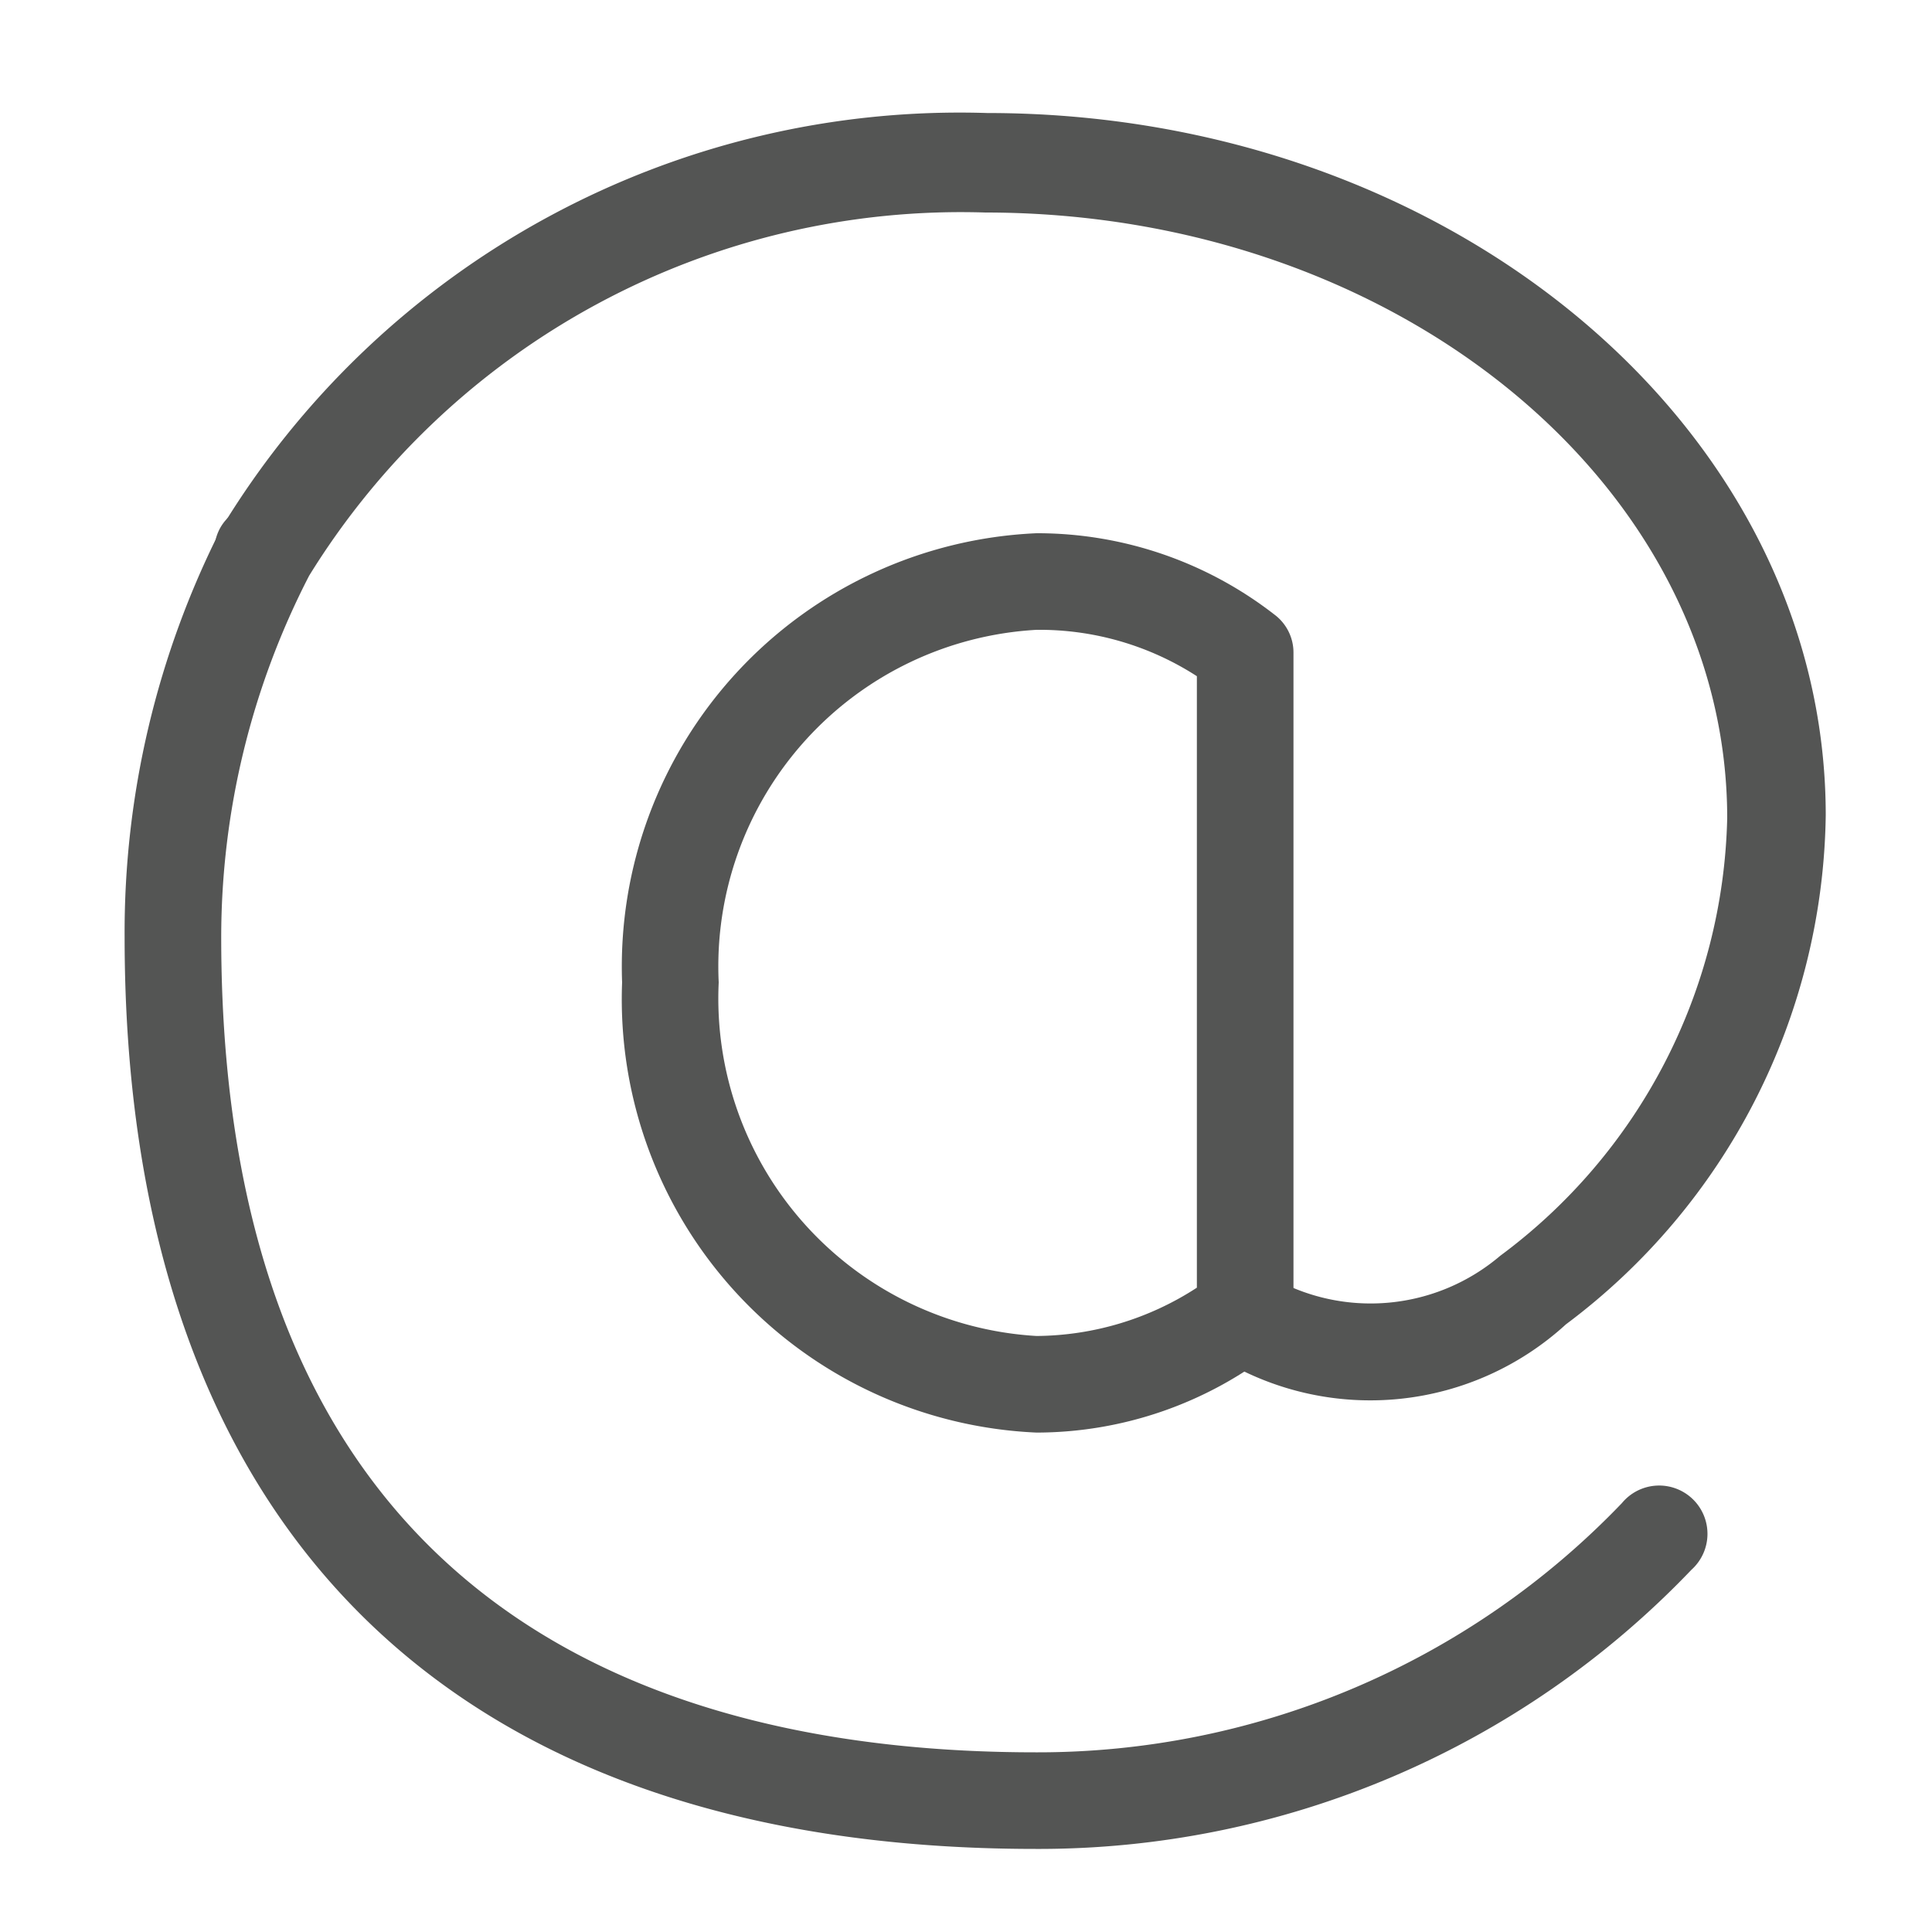
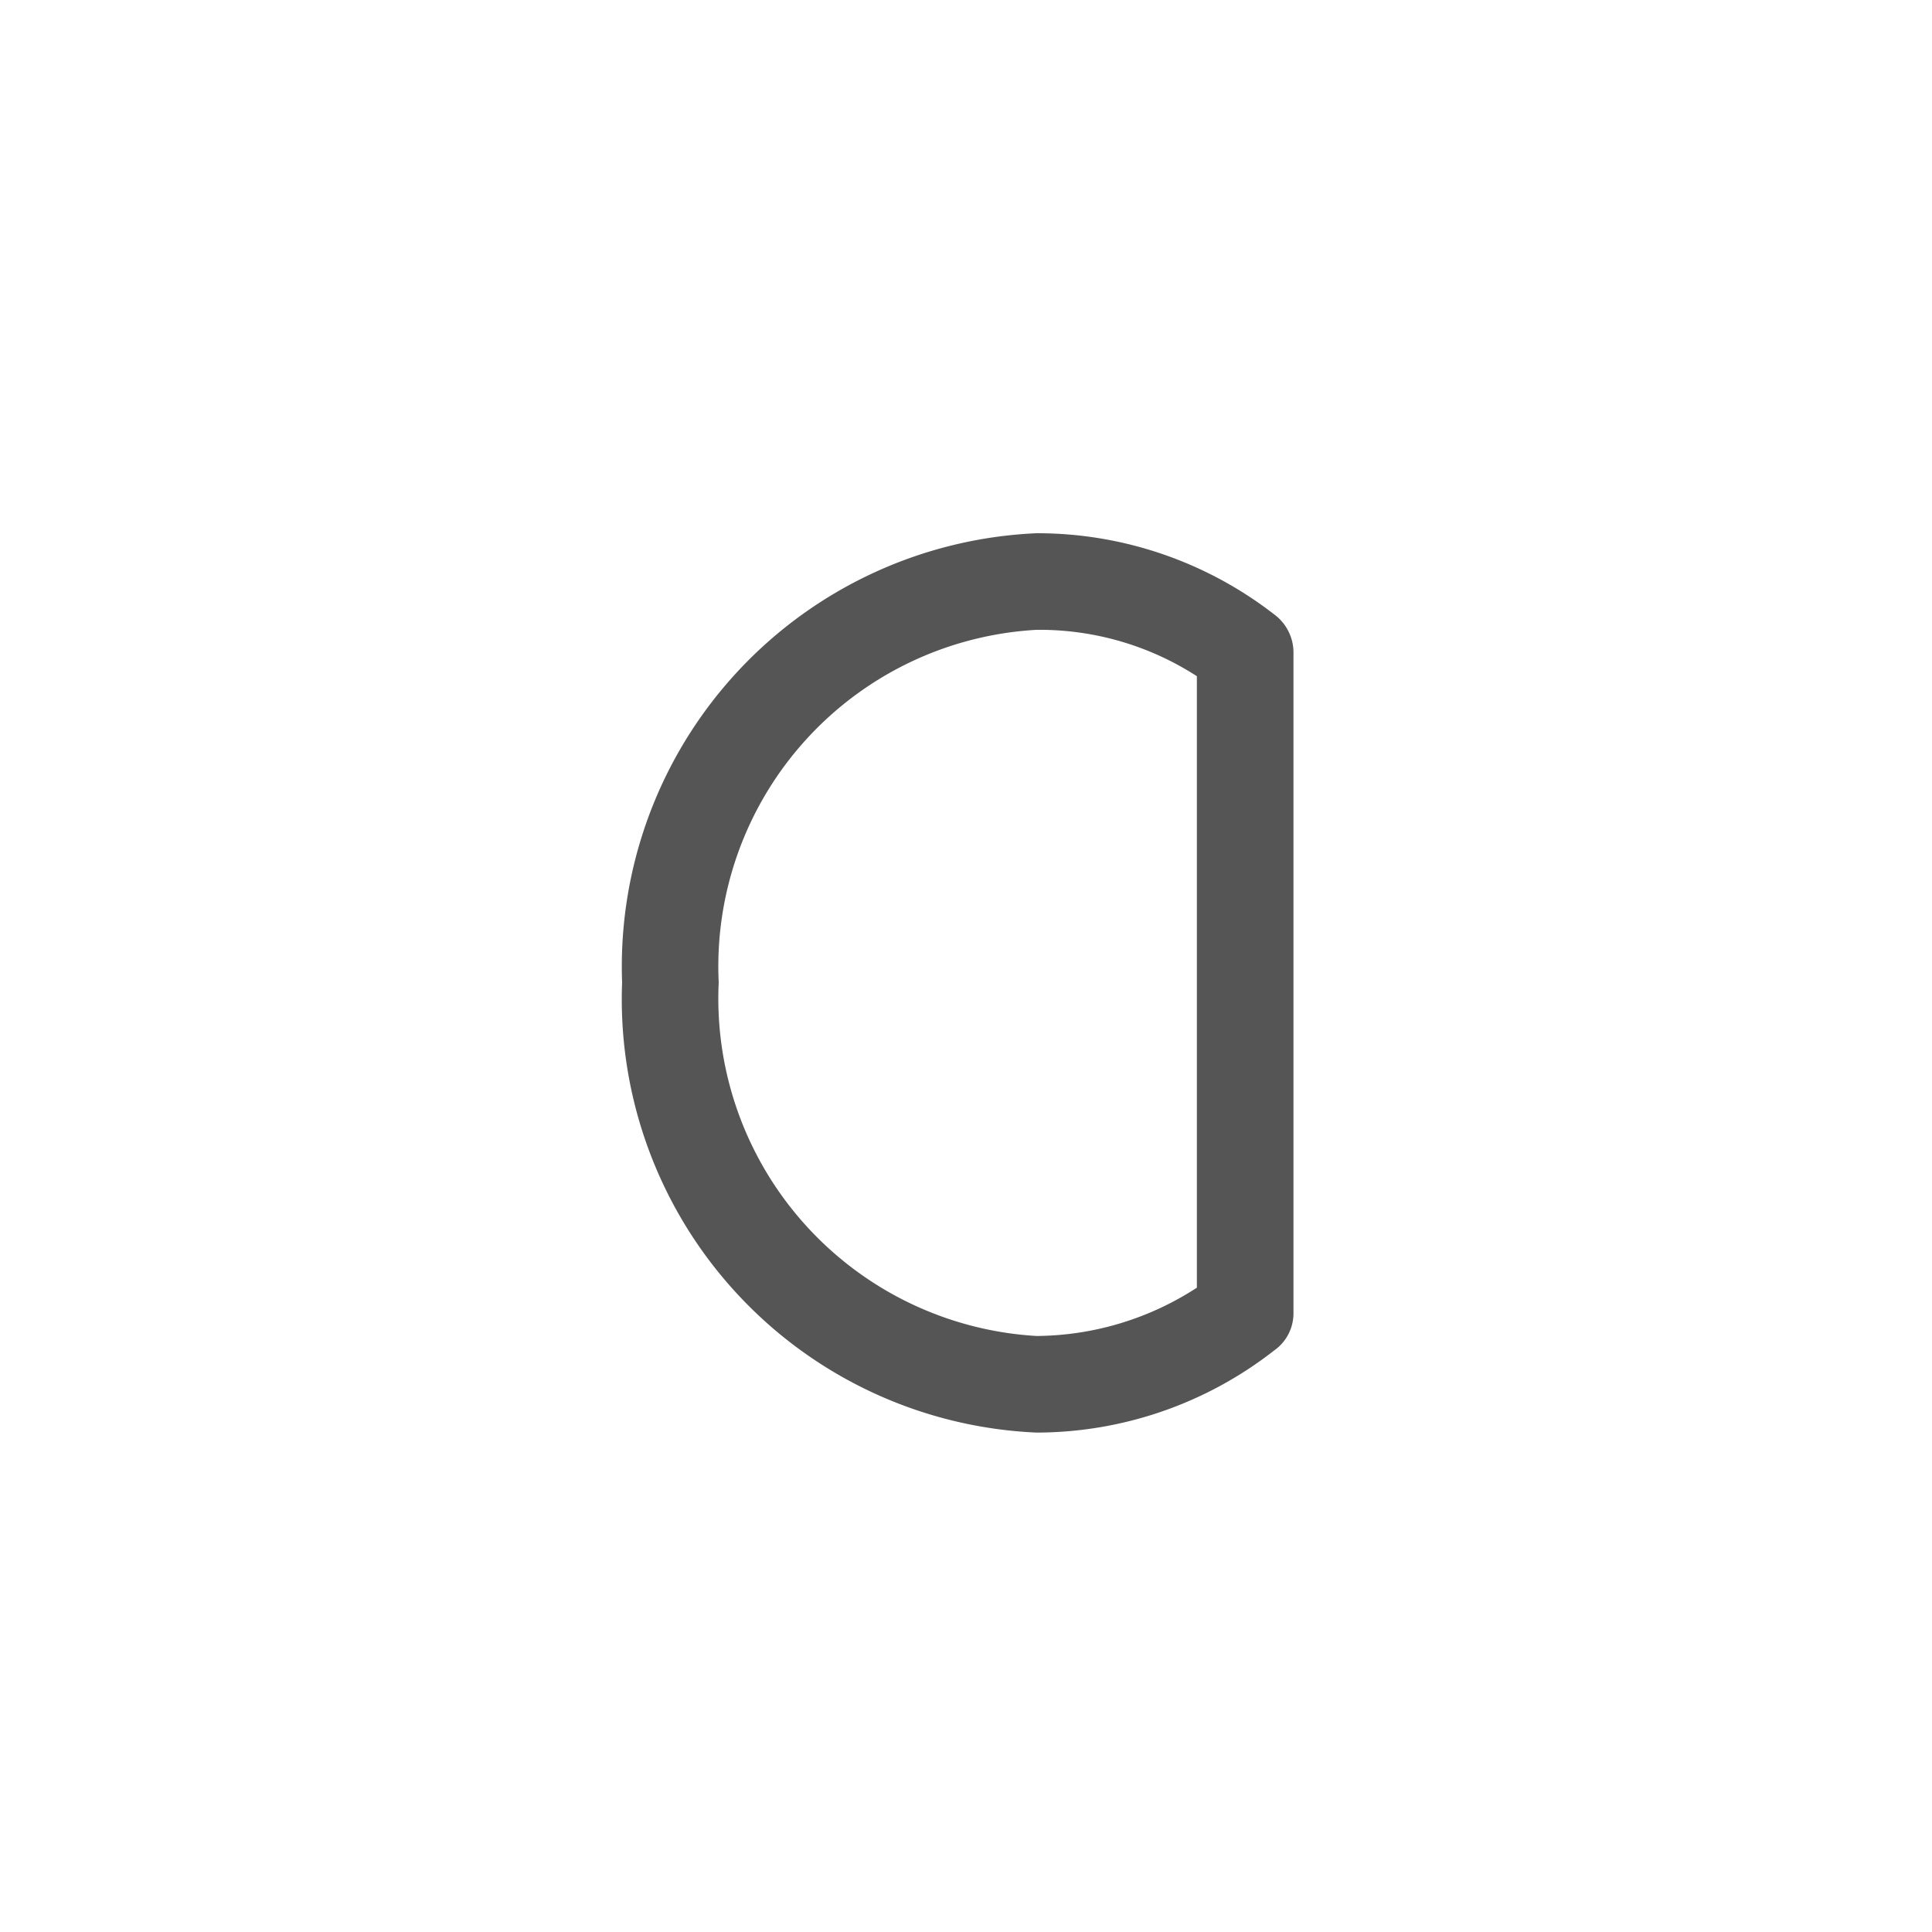
<svg xmlns="http://www.w3.org/2000/svg" viewBox="0 0 20 20">
  <defs>
    <style>.cls-1{fill:#545554;}</style>
  </defs>
  <title>202. Roguelike Games</title>
  <g id="Шар_9" data-name="Шар 9">
    <g id="_41-80-2" data-name="41-80">
-       <path class="cls-1" d="M10.73,14.83a4.49,4.49,0,0,1-4.29-4.66,4.49,4.49,0,0,1,4.29-4.65,4,4,0,0,1,2.46.84.49.49,0,0,1,.2.4v6.83a.47.47,0,0,1-.2.39A4,4,0,0,1,10.73,14.83Zm0-8.31a3.49,3.49,0,0,0-3.29,3.65,3.5,3.5,0,0,0,3.29,3.66,3.08,3.08,0,0,0,1.66-.5V7A3,3,0,0,0,10.73,6.52Z" />
-       <path class="cls-1" d="M2.72,6.2a.48.48,0,0,1-.35-.14.48.48,0,0,1-.15-.36.47.47,0,0,1,.15-.35.52.52,0,0,1,.7,0,.51.51,0,0,1,.15.35.51.51,0,0,1-.15.36A.5.5,0,0,1,2.72,6.2Z" />
-       <path class="cls-1" d="M10.72,19.14c-6.08,0-9.43-3.35-9.43-9.44a9.24,9.24,0,0,1,1-4.23,8.94,8.94,0,0,1,7.93-4.3c4.79,0,8.68,3.26,8.68,7.27a6.69,6.69,0,0,1-2.69,5.27,3,3,0,0,1-3.55.37.5.5,0,1,1,.5-.86A2.07,2.07,0,0,0,15.53,13a5.8,5.8,0,0,0,2.35-4.53c0-3.46-3.44-6.27-7.68-6.27a7.93,7.93,0,0,0-7,3.76A8.17,8.17,0,0,0,2.29,9.7c0,7,4.59,8.44,8.43,8.44a8.37,8.37,0,0,0,6.07-2.58.5.5,0,1,1,.72.69A9.34,9.34,0,0,1,10.72,19.14Z" />
+       <path class="cls-1" d="M10.73,14.83a4.49,4.49,0,0,1-4.29-4.66,4.49,4.49,0,0,1,4.29-4.65,4,4,0,0,1,2.46.84.49.49,0,0,1,.2.4v6.83a.47.47,0,0,1-.2.39A4,4,0,0,1,10.73,14.83m0-8.31a3.49,3.49,0,0,0-3.29,3.65,3.5,3.5,0,0,0,3.29,3.66,3.08,3.08,0,0,0,1.66-.5V7A3,3,0,0,0,10.73,6.52Z" />
    </g>
  </g>
</svg>